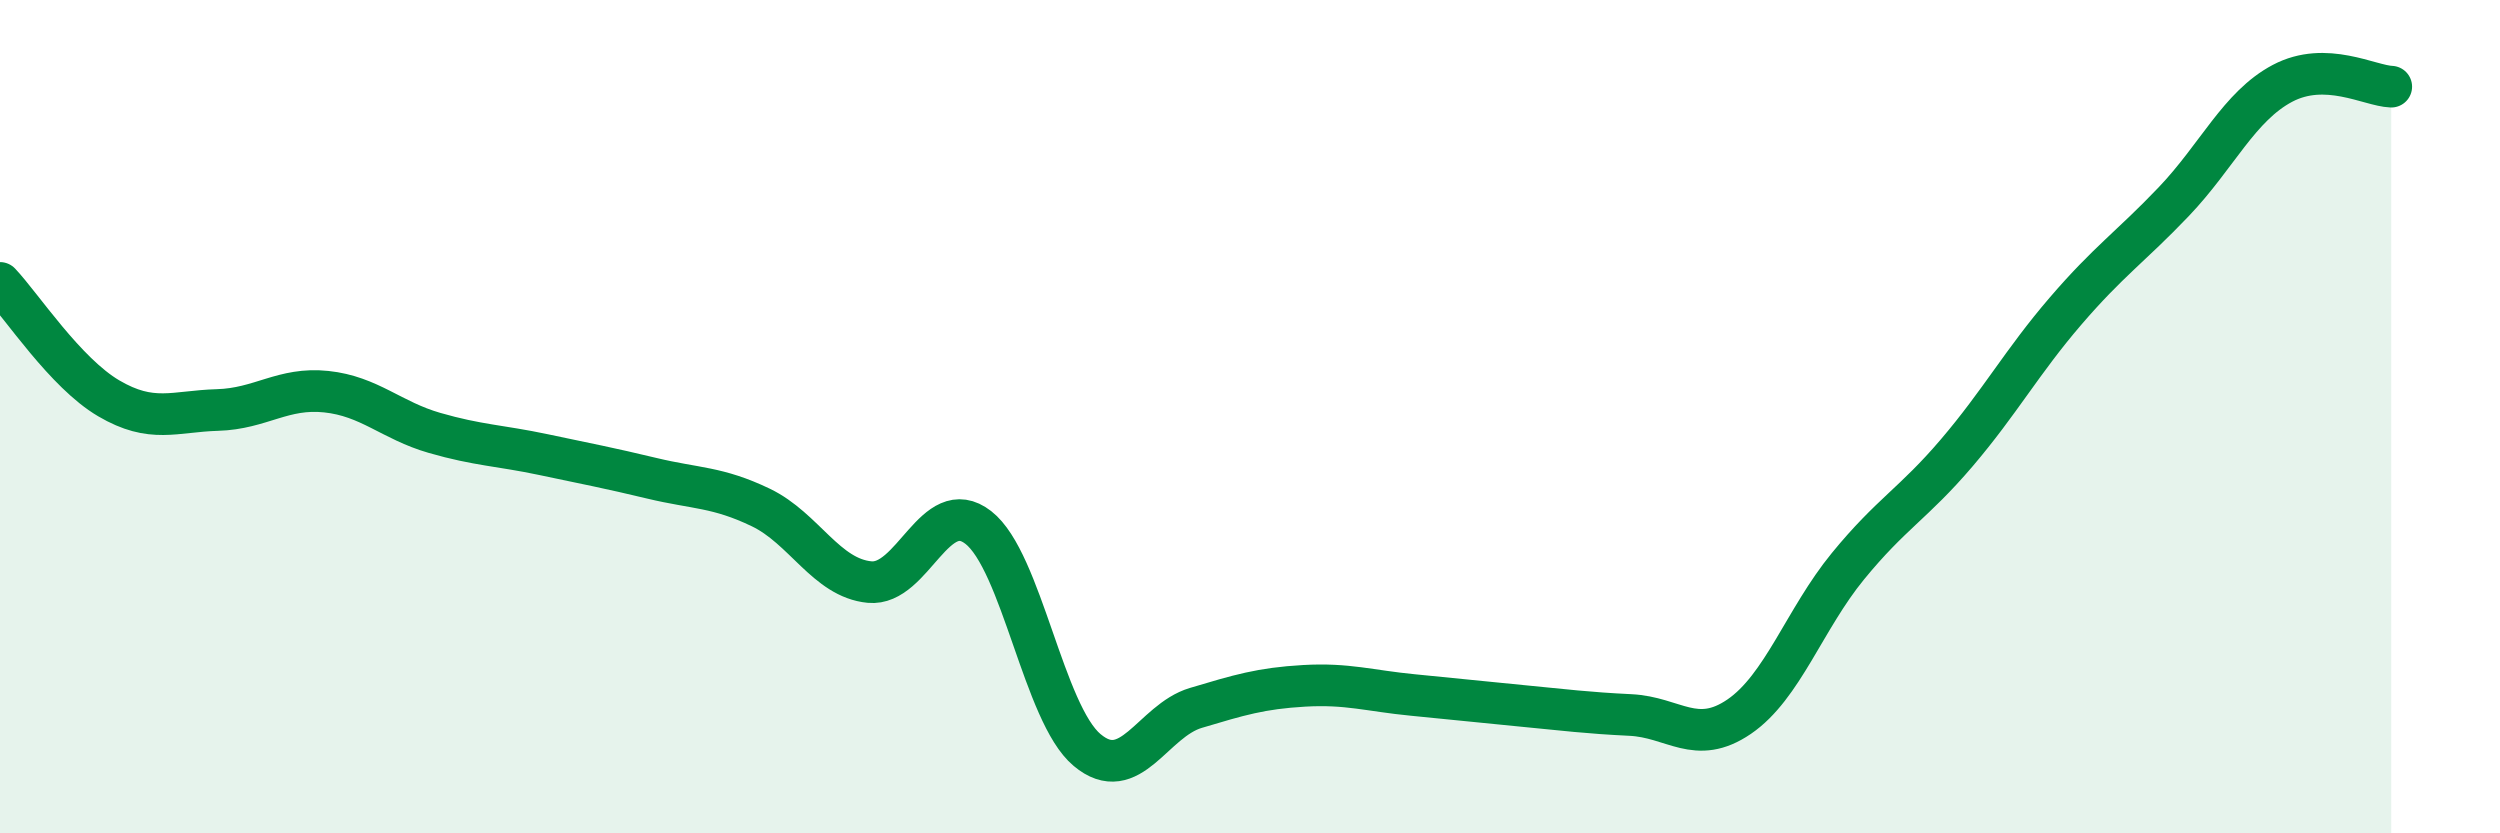
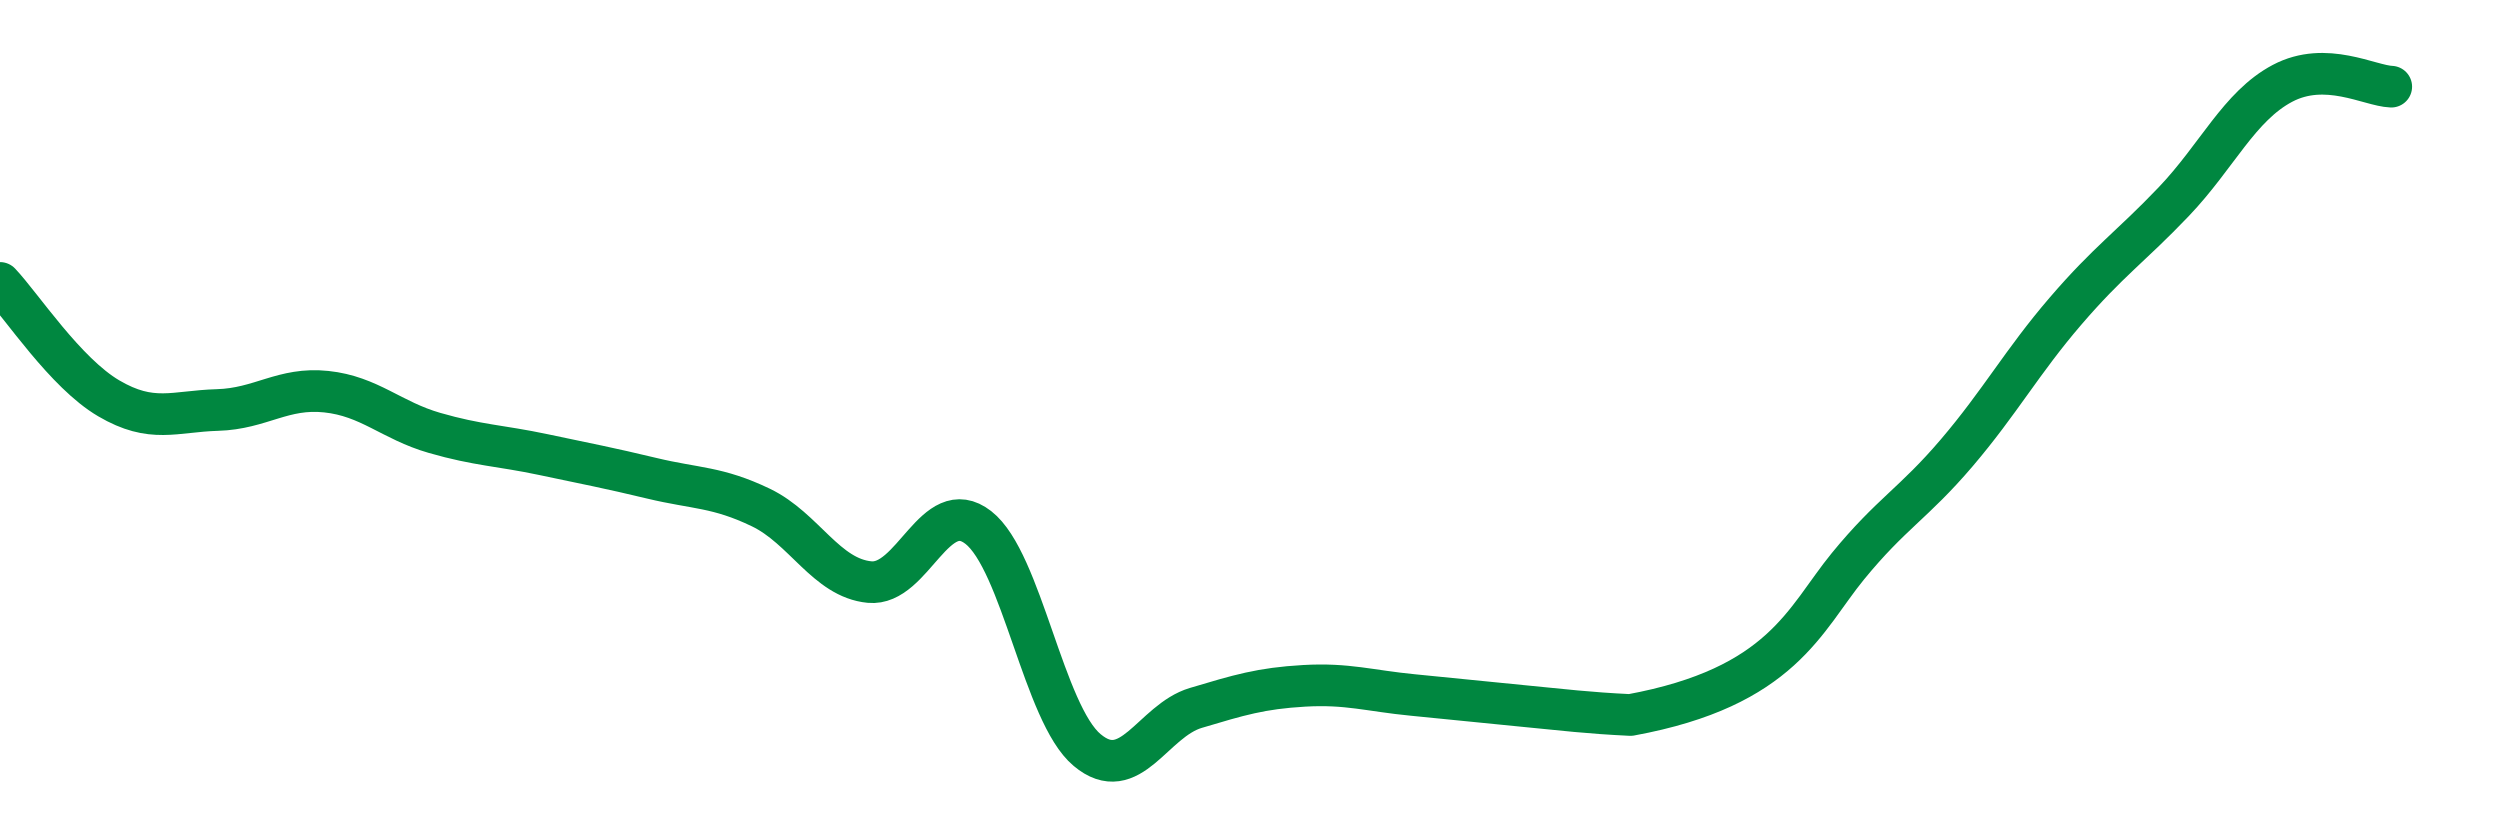
<svg xmlns="http://www.w3.org/2000/svg" width="60" height="20" viewBox="0 0 60 20">
-   <path d="M 0,6.79 C 0.52,7.34 1.57,8.95 2.61,9.56 C 3.65,10.17 4.18,9.87 5.22,9.84 C 6.26,9.81 6.79,9.29 7.83,9.4 C 8.87,9.51 9.39,10.09 10.43,10.39 C 11.47,10.69 12,10.69 13.04,10.91 C 14.08,11.13 14.61,11.23 15.65,11.48 C 16.69,11.73 17.22,11.68 18.26,12.18 C 19.3,12.68 19.83,13.87 20.87,13.97 C 21.91,14.07 22.44,11.85 23.48,12.66 C 24.52,13.47 25.05,17.13 26.09,18 C 27.13,18.87 27.66,17.3 28.7,16.99 C 29.74,16.68 30.26,16.52 31.3,16.46 C 32.34,16.4 32.87,16.58 33.91,16.68 C 34.95,16.78 35.48,16.84 36.52,16.94 C 37.56,17.04 38.09,17.11 39.13,17.16 C 40.17,17.21 40.7,17.91 41.74,17.2 C 42.78,16.49 43.31,14.86 44.35,13.59 C 45.39,12.32 45.92,12.09 46.96,10.87 C 48,9.65 48.53,8.68 49.57,7.47 C 50.61,6.26 51.13,5.93 52.17,4.84 C 53.21,3.75 53.74,2.55 54.78,2 C 55.82,1.45 56.87,2.06 57.39,2.08L57.39 20L0 20Z" fill="#008740" opacity="0.1" stroke-linecap="round" stroke-linejoin="round" />
-   <path d="M 0,6.79 C 0.52,7.34 1.57,8.95 2.61,9.56 C 3.65,10.17 4.18,9.87 5.22,9.84 C 6.26,9.81 6.79,9.29 7.83,9.4 C 8.87,9.51 9.39,10.09 10.43,10.39 C 11.47,10.69 12,10.69 13.04,10.91 C 14.08,11.13 14.61,11.23 15.65,11.48 C 16.69,11.73 17.22,11.68 18.26,12.18 C 19.3,12.68 19.83,13.87 20.87,13.97 C 21.91,14.07 22.44,11.85 23.48,12.66 C 24.52,13.47 25.05,17.13 26.09,18 C 27.13,18.87 27.66,17.3 28.7,16.99 C 29.74,16.68 30.26,16.52 31.3,16.46 C 32.34,16.4 32.87,16.58 33.91,16.68 C 34.95,16.78 35.48,16.84 36.52,16.94 C 37.56,17.04 38.09,17.11 39.13,17.16 C 40.17,17.21 40.7,17.91 41.74,17.2 C 42.78,16.49 43.31,14.86 44.35,13.59 C 45.39,12.32 45.92,12.09 46.96,10.87 C 48,9.65 48.53,8.68 49.57,7.47 C 50.61,6.26 51.13,5.93 52.17,4.84 C 53.21,3.75 53.74,2.55 54.78,2 C 55.82,1.45 56.87,2.06 57.39,2.08" stroke="#008740" stroke-width="1" fill="none" stroke-linecap="round" stroke-linejoin="round" />
+   <path d="M 0,6.79 C 0.52,7.34 1.57,8.95 2.61,9.56 C 3.65,10.17 4.18,9.87 5.22,9.84 C 6.26,9.81 6.79,9.29 7.83,9.4 C 8.87,9.51 9.39,10.09 10.43,10.39 C 11.47,10.69 12,10.69 13.04,10.91 C 14.08,11.13 14.61,11.23 15.65,11.48 C 16.69,11.73 17.22,11.68 18.26,12.18 C 19.3,12.68 19.83,13.87 20.87,13.97 C 21.91,14.07 22.44,11.85 23.48,12.66 C 24.52,13.47 25.05,17.13 26.09,18 C 27.13,18.87 27.66,17.3 28.7,16.99 C 29.74,16.68 30.26,16.52 31.3,16.46 C 32.34,16.4 32.87,16.58 33.91,16.68 C 34.95,16.78 35.48,16.84 36.52,16.94 C 37.56,17.04 38.09,17.11 39.13,17.16 C 42.78,16.49 43.31,14.86 44.35,13.59 C 45.39,12.32 45.92,12.09 46.96,10.87 C 48,9.65 48.53,8.68 49.57,7.47 C 50.61,6.26 51.13,5.93 52.17,4.84 C 53.21,3.75 53.74,2.55 54.78,2 C 55.82,1.45 56.87,2.06 57.39,2.08" stroke="#008740" stroke-width="1" fill="none" stroke-linecap="round" stroke-linejoin="round" />
</svg>